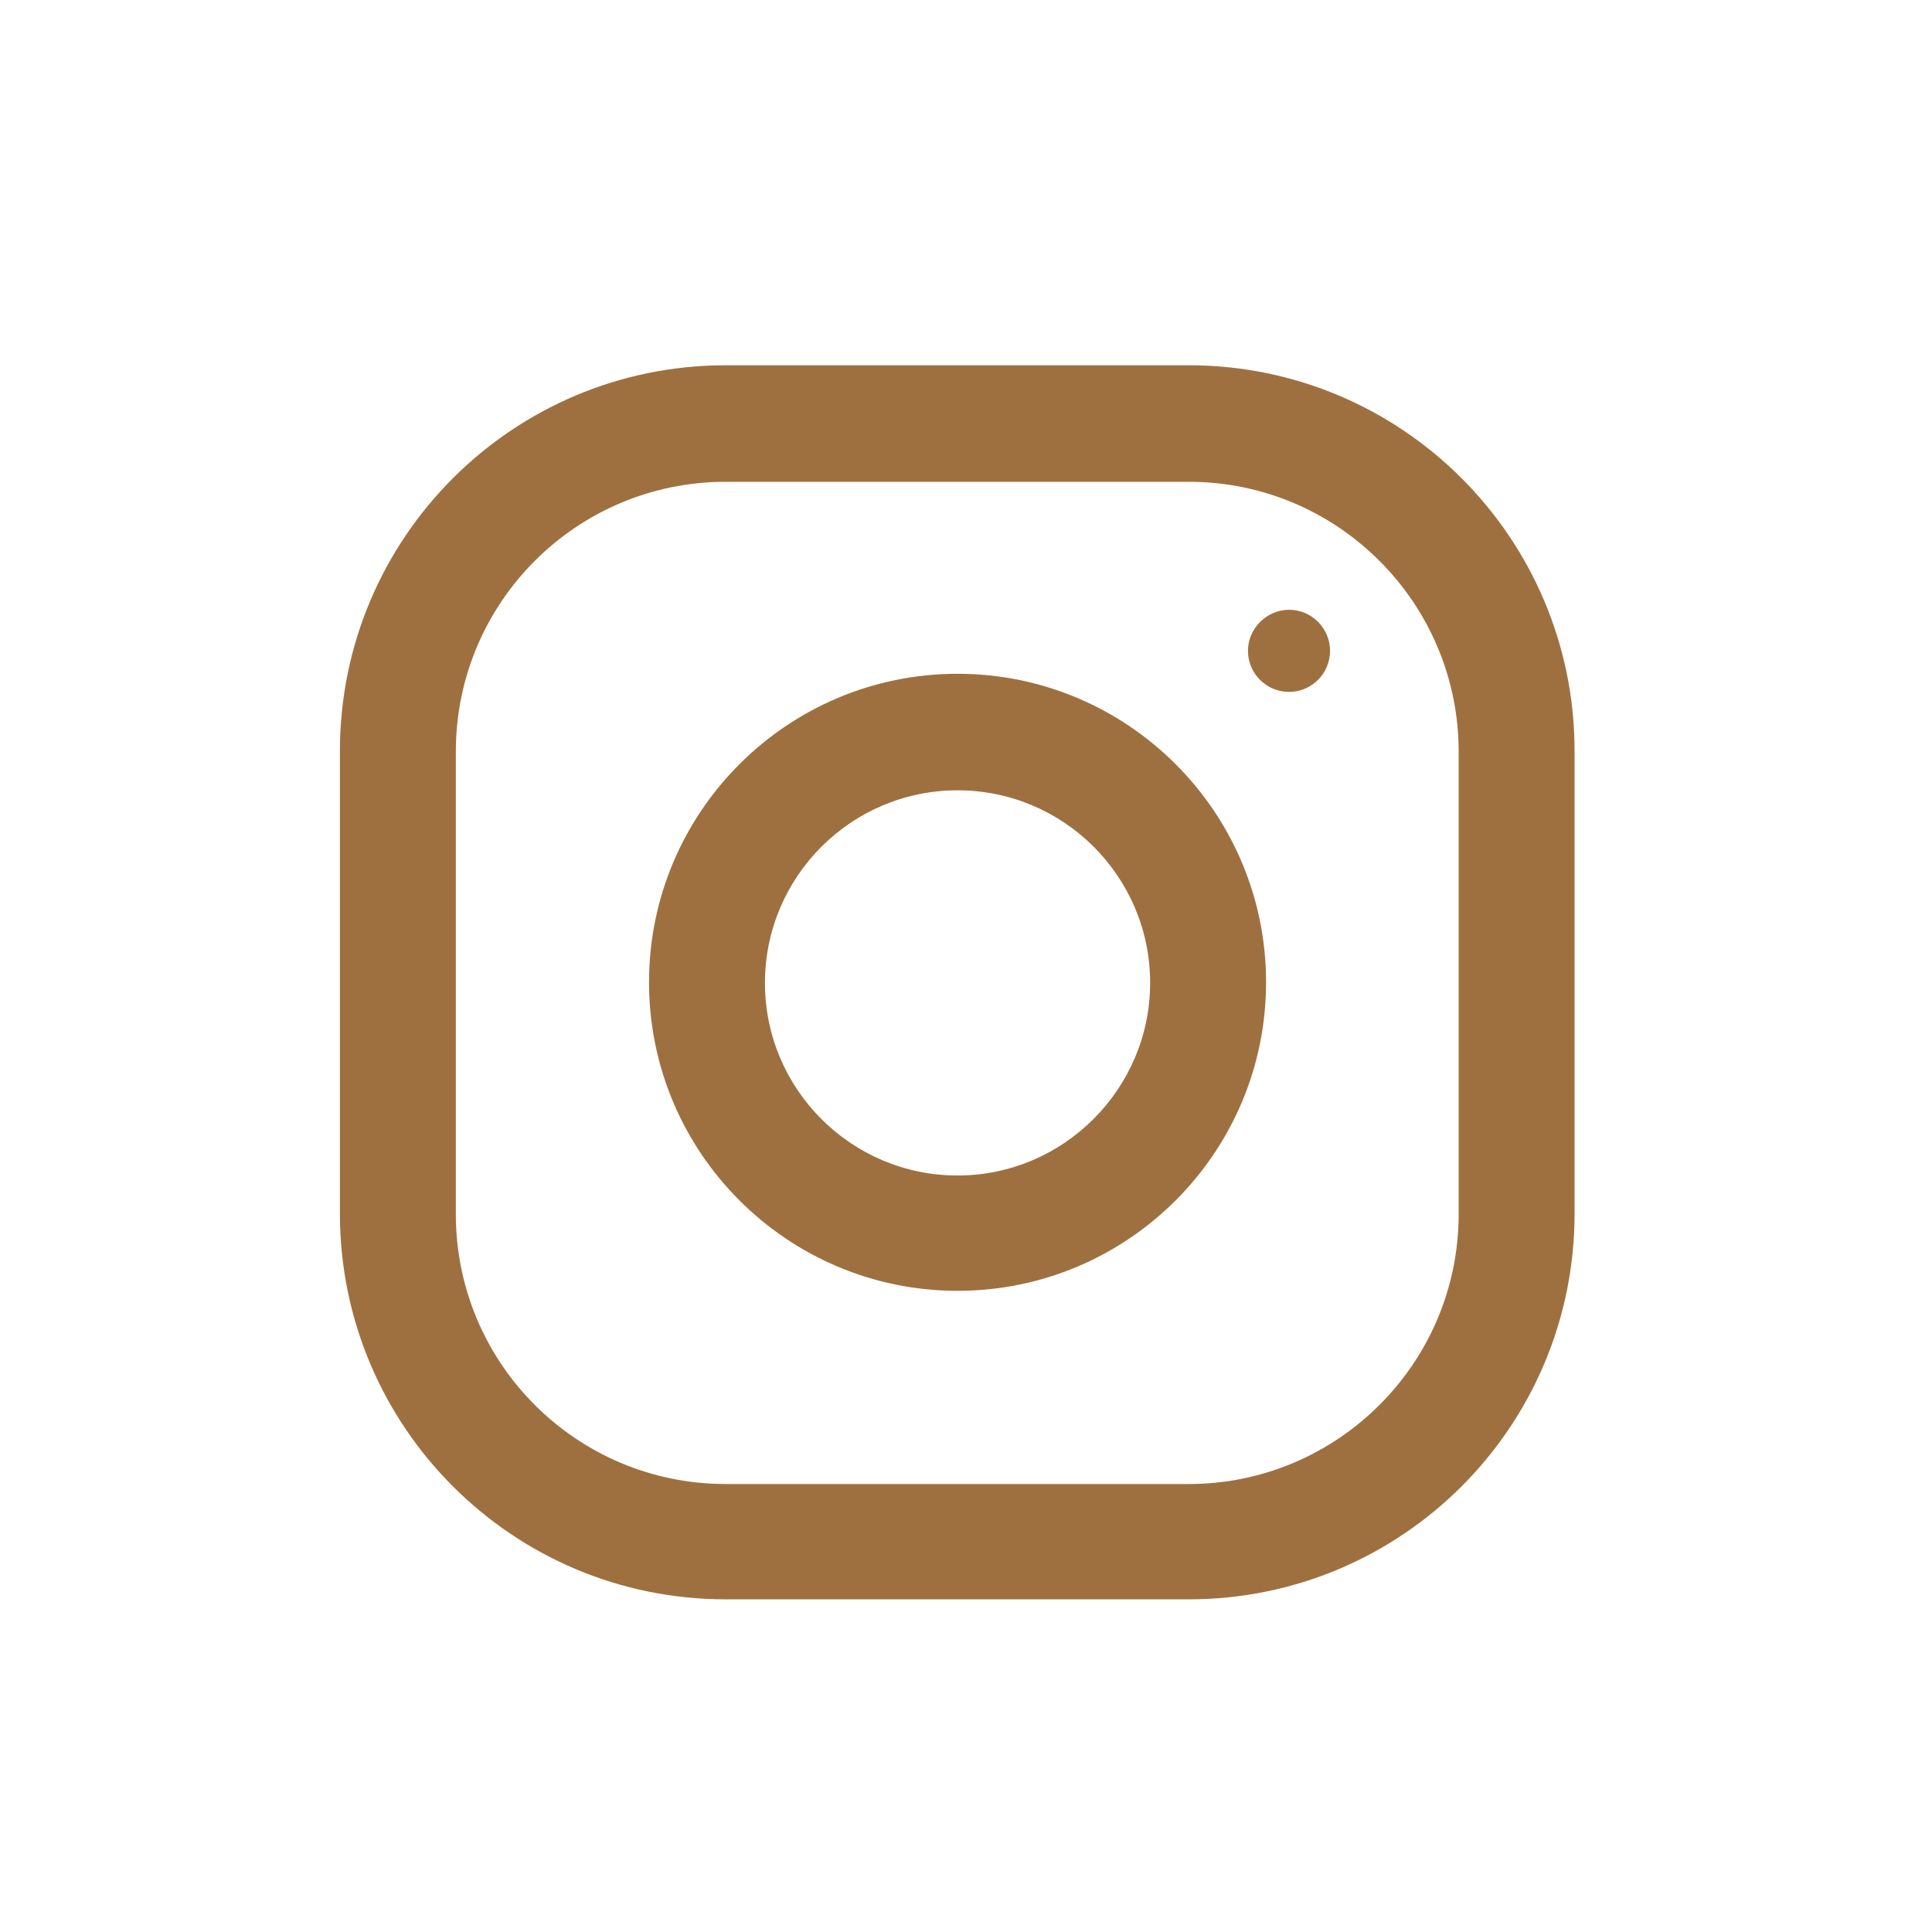
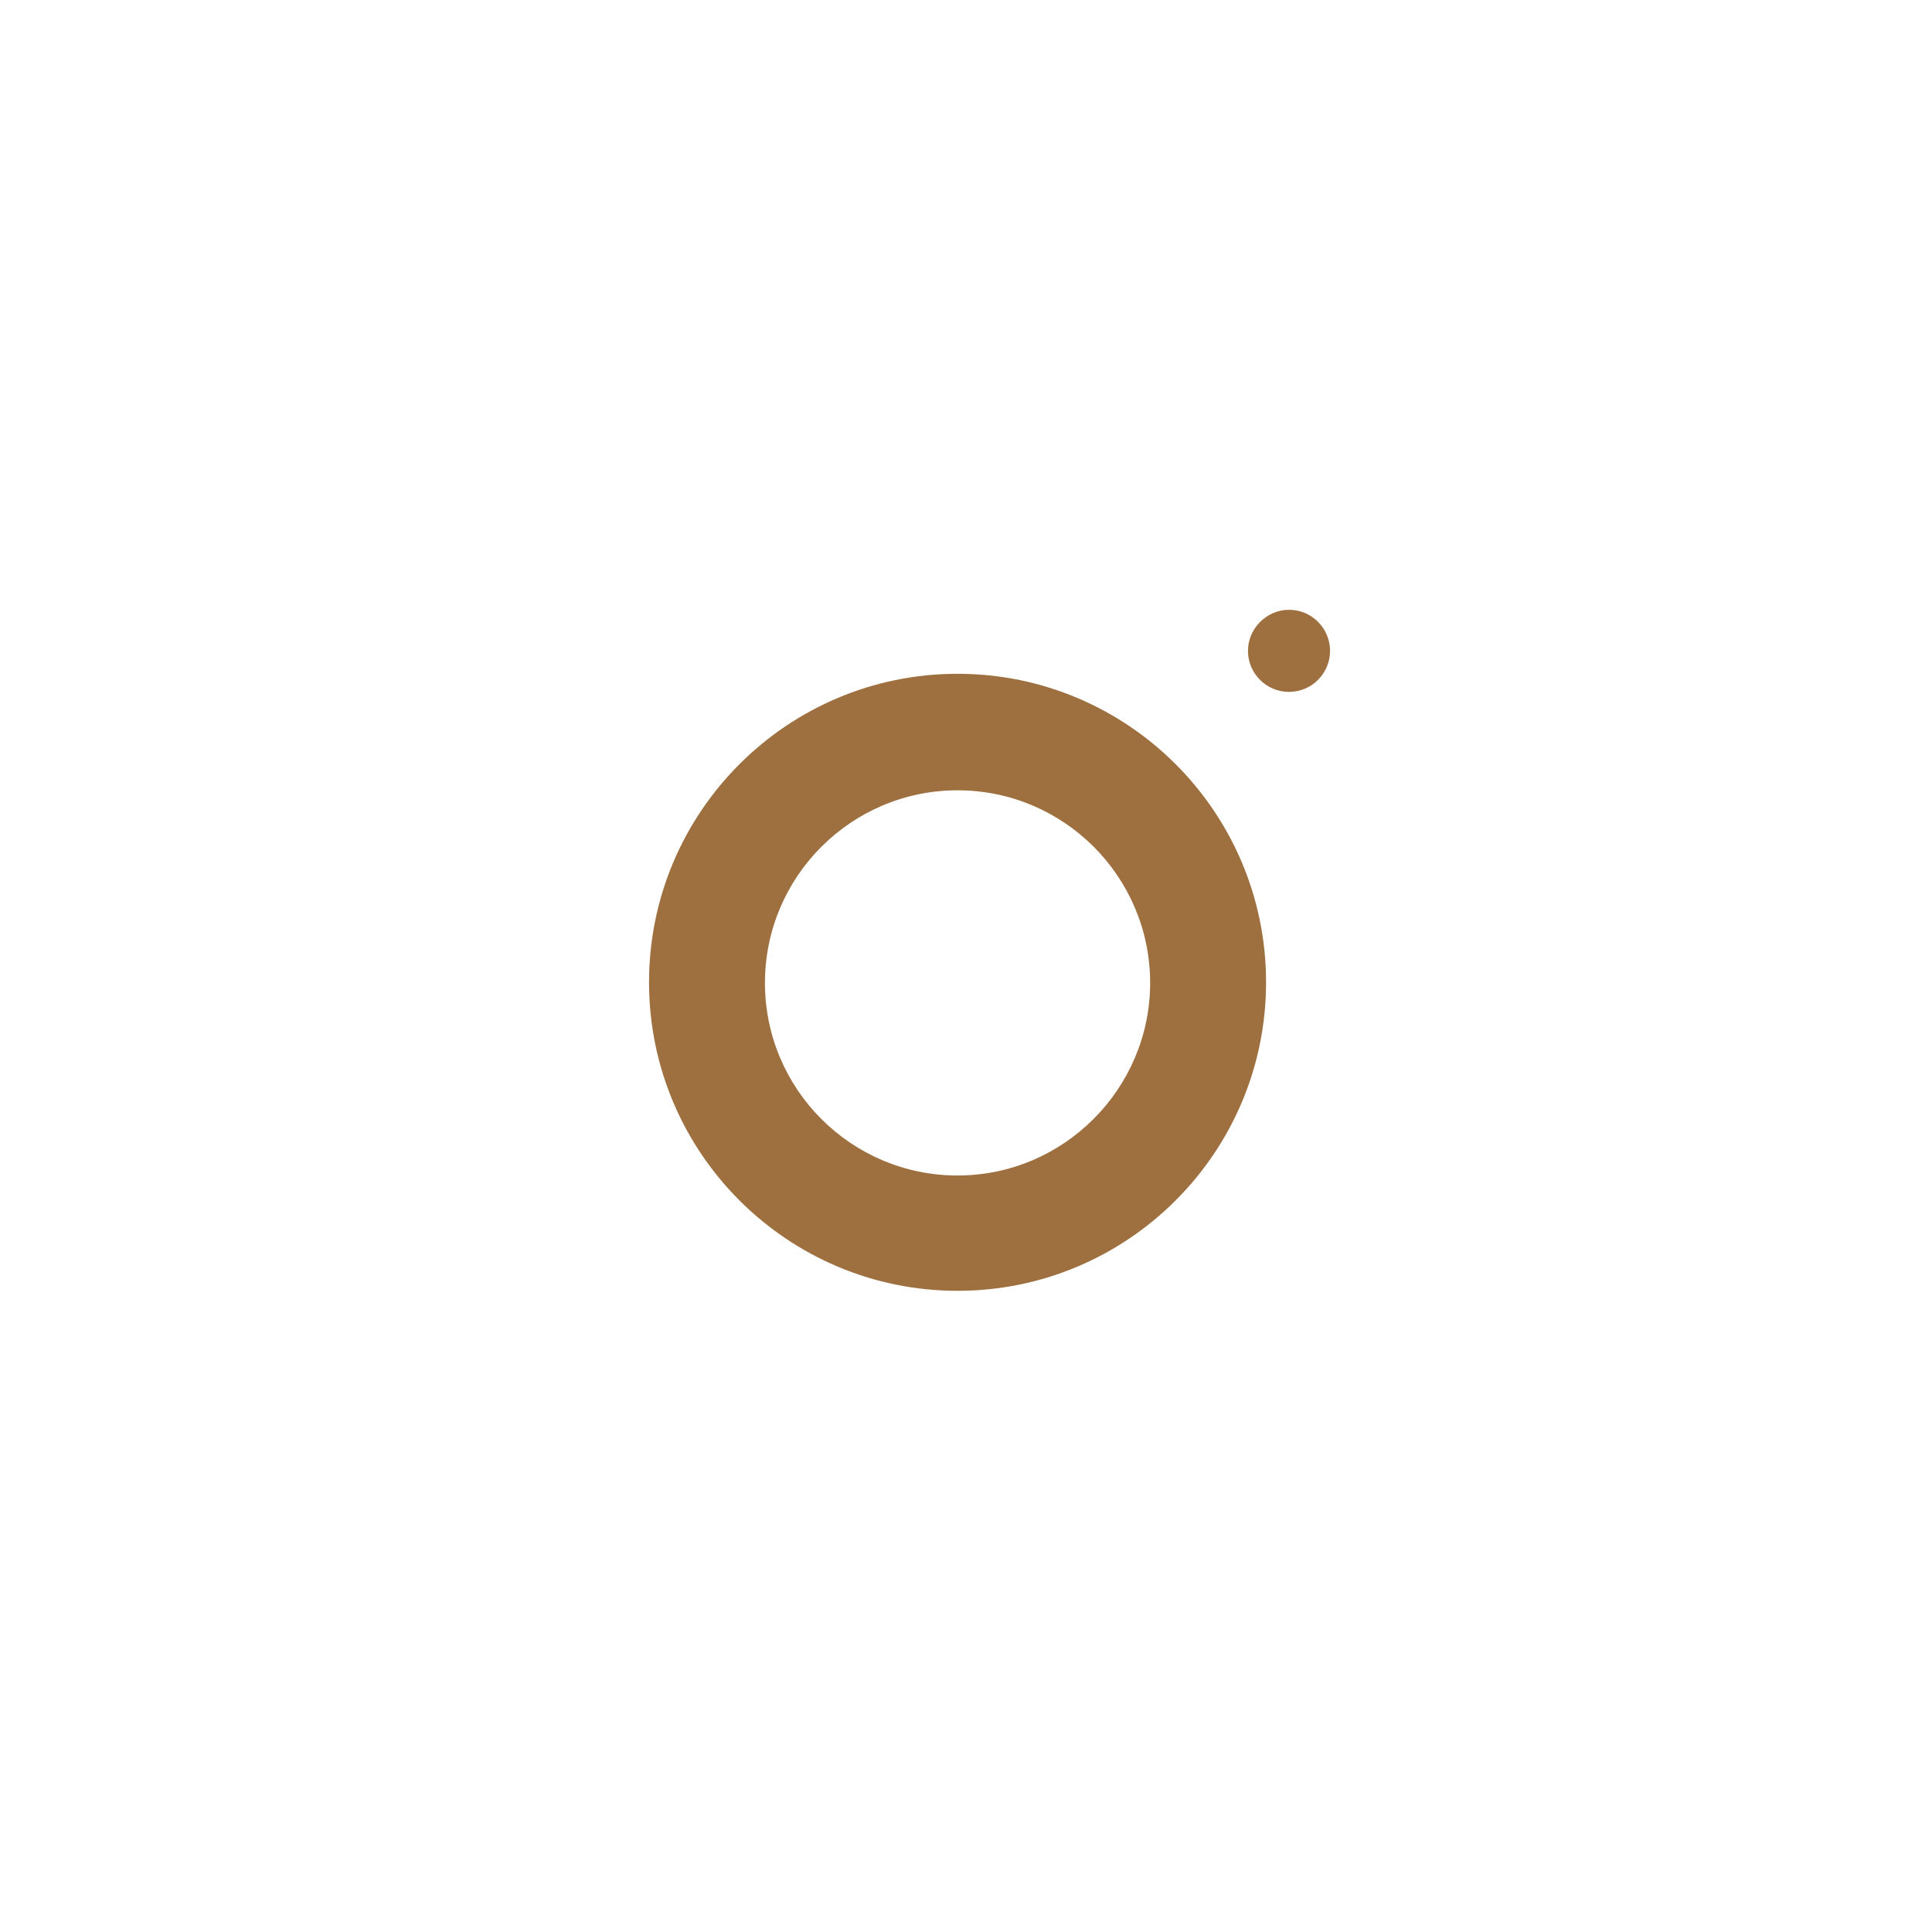
<svg xmlns="http://www.w3.org/2000/svg" version="1.1" id="Capa_1" x="0px" y="0px" viewBox="0 0 32 32" style="enable-background:new 0 0 32 32;" xml:space="preserve">
  <style type="text/css">
	.st0{display:none;fill:#9F703F;}
	.st1{fill:#9F703F;}
</style>
-   <path class="st0" d="M27.25,10.55c-0.27-1.02-1.08-1.82-2.1-2.1c-1.86-0.51-9.31-0.51-9.31-0.51s-7.44,0-9.31,0.49  c-1,0.27-1.82,1.1-2.09,2.12c-0.49,1.86-0.49,5.72-0.49,5.72s0,3.88,0.49,5.72c0.27,1.02,1.08,1.82,2.09,2.1  c1.88,0.51,9.31,0.51,9.31,0.51s7.44,0,9.31-0.49c1.02-0.27,1.82-1.08,2.1-2.1c0.49-1.86,0.49-5.72,0.49-5.72  S27.76,12.41,27.25,10.55 M13.48,19.84v-7.13l6.19,3.57L13.48,19.84z" />
-   <path class="st0" d="M26.71,9.55c-0.81,0.35-1.67,0.59-2.56,0.7c0.92-0.55,1.63-1.42,1.96-2.46c-0.86,0.51-1.81,0.87-2.82,1.08  C22.47,8,21.3,7.46,20.03,7.46c-2.46,0-4.45,2-4.45,4.45c0,0.35,0.03,0.69,0.1,1.02c-3.7-0.18-6.97-1.95-9.17-4.65  C6.14,8.94,5.91,9.7,5.91,10.52c0,1.54,0.79,2.91,1.98,3.7c-0.72-0.01-1.42-0.22-2.01-0.55v0.05c0,2.16,1.54,3.96,3.56,4.37  c-0.36,0.1-0.76,0.15-1.17,0.15c-0.28,0-0.57-0.02-0.84-0.08c0.58,1.76,2.21,3.06,4.16,3.1c-1.51,1.18-3.44,1.9-5.52,1.9  c-0.36,0-0.71-0.02-1.06-0.06c1.97,1.27,4.31,2,6.83,2c8.19,0,12.66-6.78,12.66-12.66c0-0.2-0.01-0.39-0.01-0.58  C25.36,11.23,26.11,10.45,26.71,9.55" />
-   <path class="st0" d="M23.29,5.77H8.43c-1.7,0-3.08,1.38-3.08,3.08V23.7c0,1.7,1.38,3.08,3.08,3.08h6.2v-7.43h-2.46v-3.69h2.46v-2.5  c0-2.04,1.66-3.69,3.69-3.69h3.73v3.69h-3.73v2.5h3.73l-0.62,3.69h-3.12v7.43h4.97c1.7,0,3.08-1.38,3.08-3.08V8.85  C26.37,7.15,24.98,5.77,23.29,5.77" />
  <g>
-     <path class="st1" d="M19.69,6.05h-7.67c-3.53,0-6.39,2.86-6.39,6.39v7.66c0,3.53,2.86,6.39,6.39,6.39h7.67   c3.53,0,6.39-2.86,6.39-6.39v-7.66C26.08,8.91,23.22,6.05,19.69,6.05 M24.16,20.11c0,2.47-2.01,4.47-4.47,4.47h-7.67   c-2.47,0-4.47-2-4.47-4.47v-7.66c0-2.47,2-4.47,4.47-4.47h7.67c2.47,0,4.47,2.01,4.47,4.47V20.11z" />
    <path class="st1" d="M15.86,11.16c-2.82,0-5.11,2.29-5.11,5.11c0,2.82,2.29,5.11,5.11,5.11c2.82,0,5.11-2.29,5.11-5.11   C20.97,13.45,18.68,11.16,15.86,11.16 M15.86,19.47c-1.76,0-3.19-1.43-3.19-3.19c0-1.76,1.43-3.19,3.19-3.19   c1.76,0,3.19,1.43,3.19,3.19C19.05,18.03,17.62,19.47,15.86,19.47" />
    <path class="st1" d="M21.35,10.1c0.38,0,0.68,0.31,0.68,0.68s-0.3,0.68-0.68,0.68c-0.38,0-0.68-0.31-0.68-0.68   S20.98,10.1,21.35,10.1" />
  </g>
</svg>